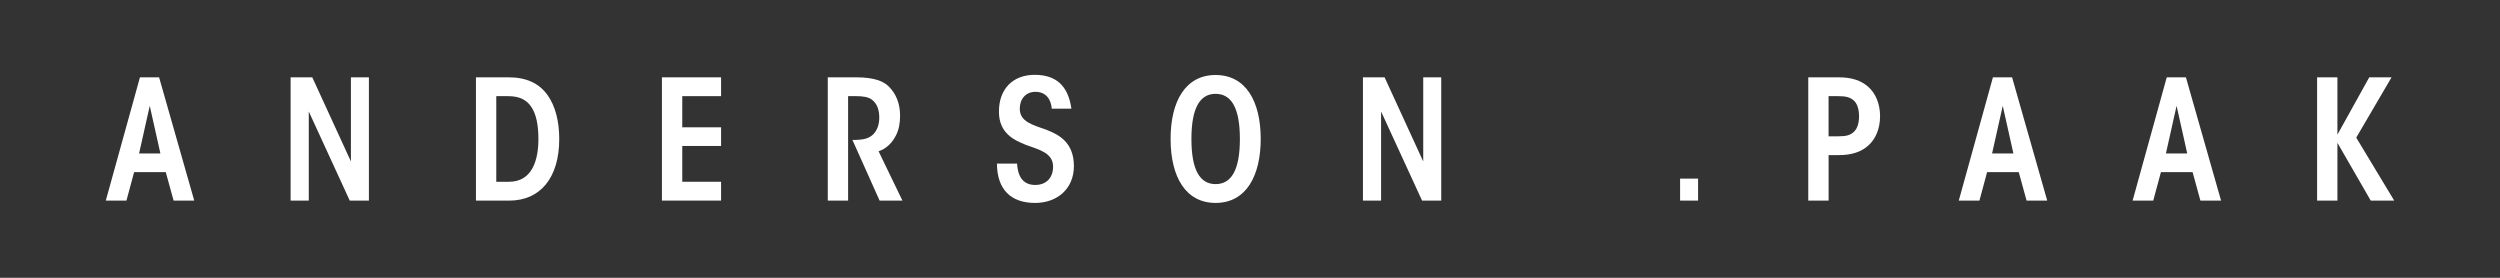
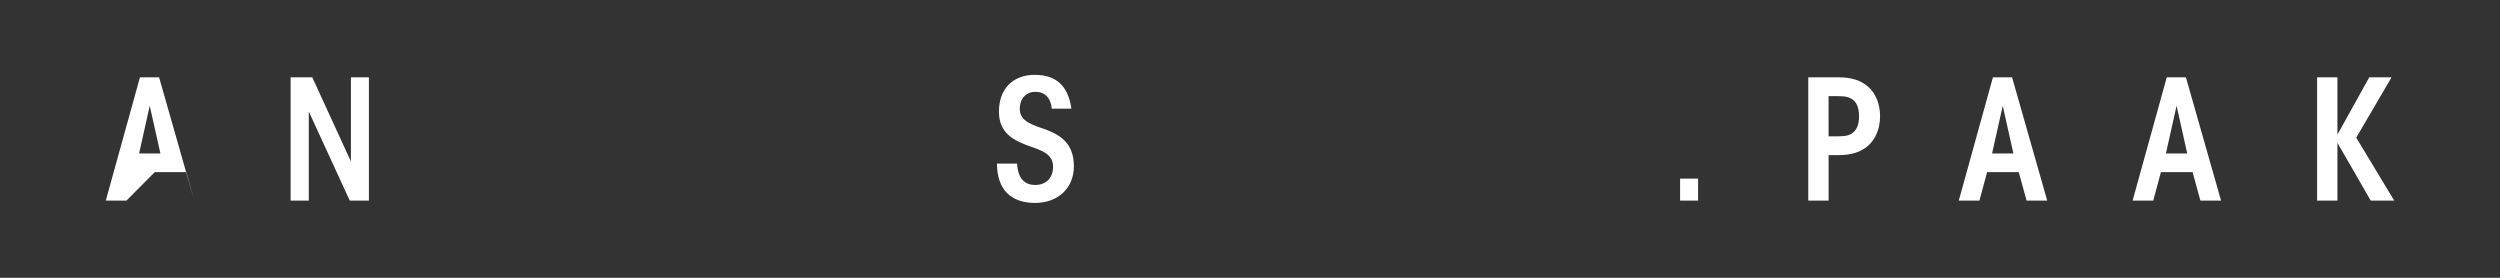
<svg xmlns="http://www.w3.org/2000/svg" version="1.1" id="Layer_1" x="0px" y="0px" width="180px" height="20px" viewBox="328 25.5 180 20" enable-background="new 328 25.5 180 20" xml:space="preserve">
  <rect x="328" y="25.5" width="180" height="20" fill="#333333" stroke="none" />
  <g>
-     <path fill="#FFFFFF" d="M337.104,39.943h-1.487l2.459-8.875h1.379l2.53,8.875h-1.486l-0.564-2.051h-2.278L337.104,39.943z    M338.782,33.119l-0.768,3.431h1.535L338.782,33.119z" />
+     <path fill="#FFFFFF" d="M337.104,39.943h-1.487l2.459-8.875h1.379l2.53,8.875l-0.564-2.051h-2.278L337.104,39.943z    M338.782,33.119l-0.768,3.431h1.535L338.782,33.119z" />
    <path fill="#FFFFFF" d="M353.266,37.125v-6.057h1.295v8.875h-1.379l-2.95-6.416v6.416h-1.308v-8.875h1.56L353.266,37.125z" />
-     <path fill="#FFFFFF" d="M362.268,31.068h2.351c1.271,0,2.195,0.42,2.818,1.296c0.54,0.768,0.828,1.858,0.828,3.142   c0,2.795-1.367,4.438-3.598,4.438h-2.399V31.068z M363.732,38.588h0.911c1.715,0,2.123-1.631,2.123-3.082   c0-0.995-0.156-1.763-0.492-2.278c-0.336-0.528-0.852-0.804-1.679-0.804h-0.863V38.588z" />
-     <path fill="#FFFFFF" d="M375.659,31.068h4.258v1.355h-2.794v2.243h2.794v1.343h-2.794v2.578h2.794v1.355h-4.258V31.068z" />
-     <path fill="#FFFFFF" d="M387.6,31.068h2.063c1.284,0,1.979,0.288,2.352,0.684c0.503,0.516,0.791,1.199,0.791,2.087   c0,0.504-0.084,1.02-0.312,1.439c-0.3,0.575-0.72,0.936-1.235,1.115l1.715,3.55h-1.643l-1.955-4.365c0.168,0,0.264,0,0.396-0.012   c0.432-0.013,0.815-0.12,1.092-0.384c0.323-0.324,0.443-0.768,0.443-1.212c0-0.479-0.108-0.959-0.516-1.283   c-0.276-0.216-0.684-0.264-1.176-0.264h-0.552v7.52H387.6V31.068z" />
    <path fill="#FFFFFF" d="M401.231,37.281c0.061,1.104,0.563,1.535,1.308,1.535c0.779,0,1.283-0.504,1.283-1.319   c0-0.995-1.02-1.224-1.943-1.56c-0.875-0.348-1.955-0.852-1.955-2.387c-0.012-1.631,0.996-2.662,2.567-2.662   c1.522,0,2.41,0.756,2.65,2.435h-1.415c-0.048-0.647-0.396-1.211-1.176-1.211c-0.695,0-1.127,0.516-1.127,1.211   c0,0.96,0.936,1.163,1.954,1.535c0.852,0.336,1.943,0.888,1.943,2.603c0,1.631-1.199,2.65-2.794,2.65   c-1.775,0-2.735-0.995-2.747-2.83H401.231z" />
-     <path fill="#FFFFFF" d="M412.283,35.494c0-2.711,1.079-4.594,3.238-4.594c2.171,0,3.25,1.883,3.25,4.605   c0,2.591-1.007,4.605-3.25,4.605c-2.159,0-3.238-1.883-3.238-4.605V35.494z M413.782,35.518c0,2.243,0.624,3.238,1.739,3.238   c1.127,0,1.751-0.995,1.751-3.25s-0.624-3.25-1.751-3.25c-1.115,0-1.739,0.995-1.739,3.25V35.518z" />
-     <path fill="#FFFFFF" d="M430.473,37.125v-6.057h1.296v8.875h-1.38l-2.95-6.416v6.416h-1.307v-8.875h1.559L430.473,37.125z" />
    <path fill="#FFFFFF" d="M450.262,39.943h-1.295V38.36h1.295V39.943z" />
    <path fill="#FFFFFF" d="M460.39,31.068c0.911,0,1.607,0.216,2.135,0.695c0.516,0.456,0.84,1.212,0.84,2.1   c0,0.911-0.324,1.643-0.84,2.11c-0.527,0.479-1.235,0.695-2.135,0.695h-0.731v3.274h-1.464v-8.875H460.39z M459.658,35.314h0.72   c0.527,0,0.852-0.072,1.115-0.336c0.228-0.216,0.359-0.6,0.359-1.104c0-0.516-0.132-0.911-0.371-1.127   c-0.252-0.24-0.576-0.324-1.104-0.324h-0.72V35.314z" />
    <path fill="#FFFFFF" d="M470.519,39.943h-1.487l2.459-8.875h1.379l2.53,8.875h-1.486l-0.564-2.051h-2.278L470.519,39.943z    M472.198,33.119l-0.768,3.431h1.535L472.198,33.119z" />
    <path fill="#FFFFFF" d="M483.034,39.943h-1.486l2.458-8.875h1.38l2.53,8.875h-1.487l-0.563-2.051h-2.279L483.034,39.943z    M484.714,33.119l-0.768,3.431h1.535L484.714,33.119z" />
    <path fill="#FFFFFF" d="M494.831,31.068h1.463v4.126l2.291-4.126h1.606l-2.542,4.342l2.734,4.533h-1.691l-2.398-4.161v4.161h-1.463   V31.068z" />
  </g>
</svg>